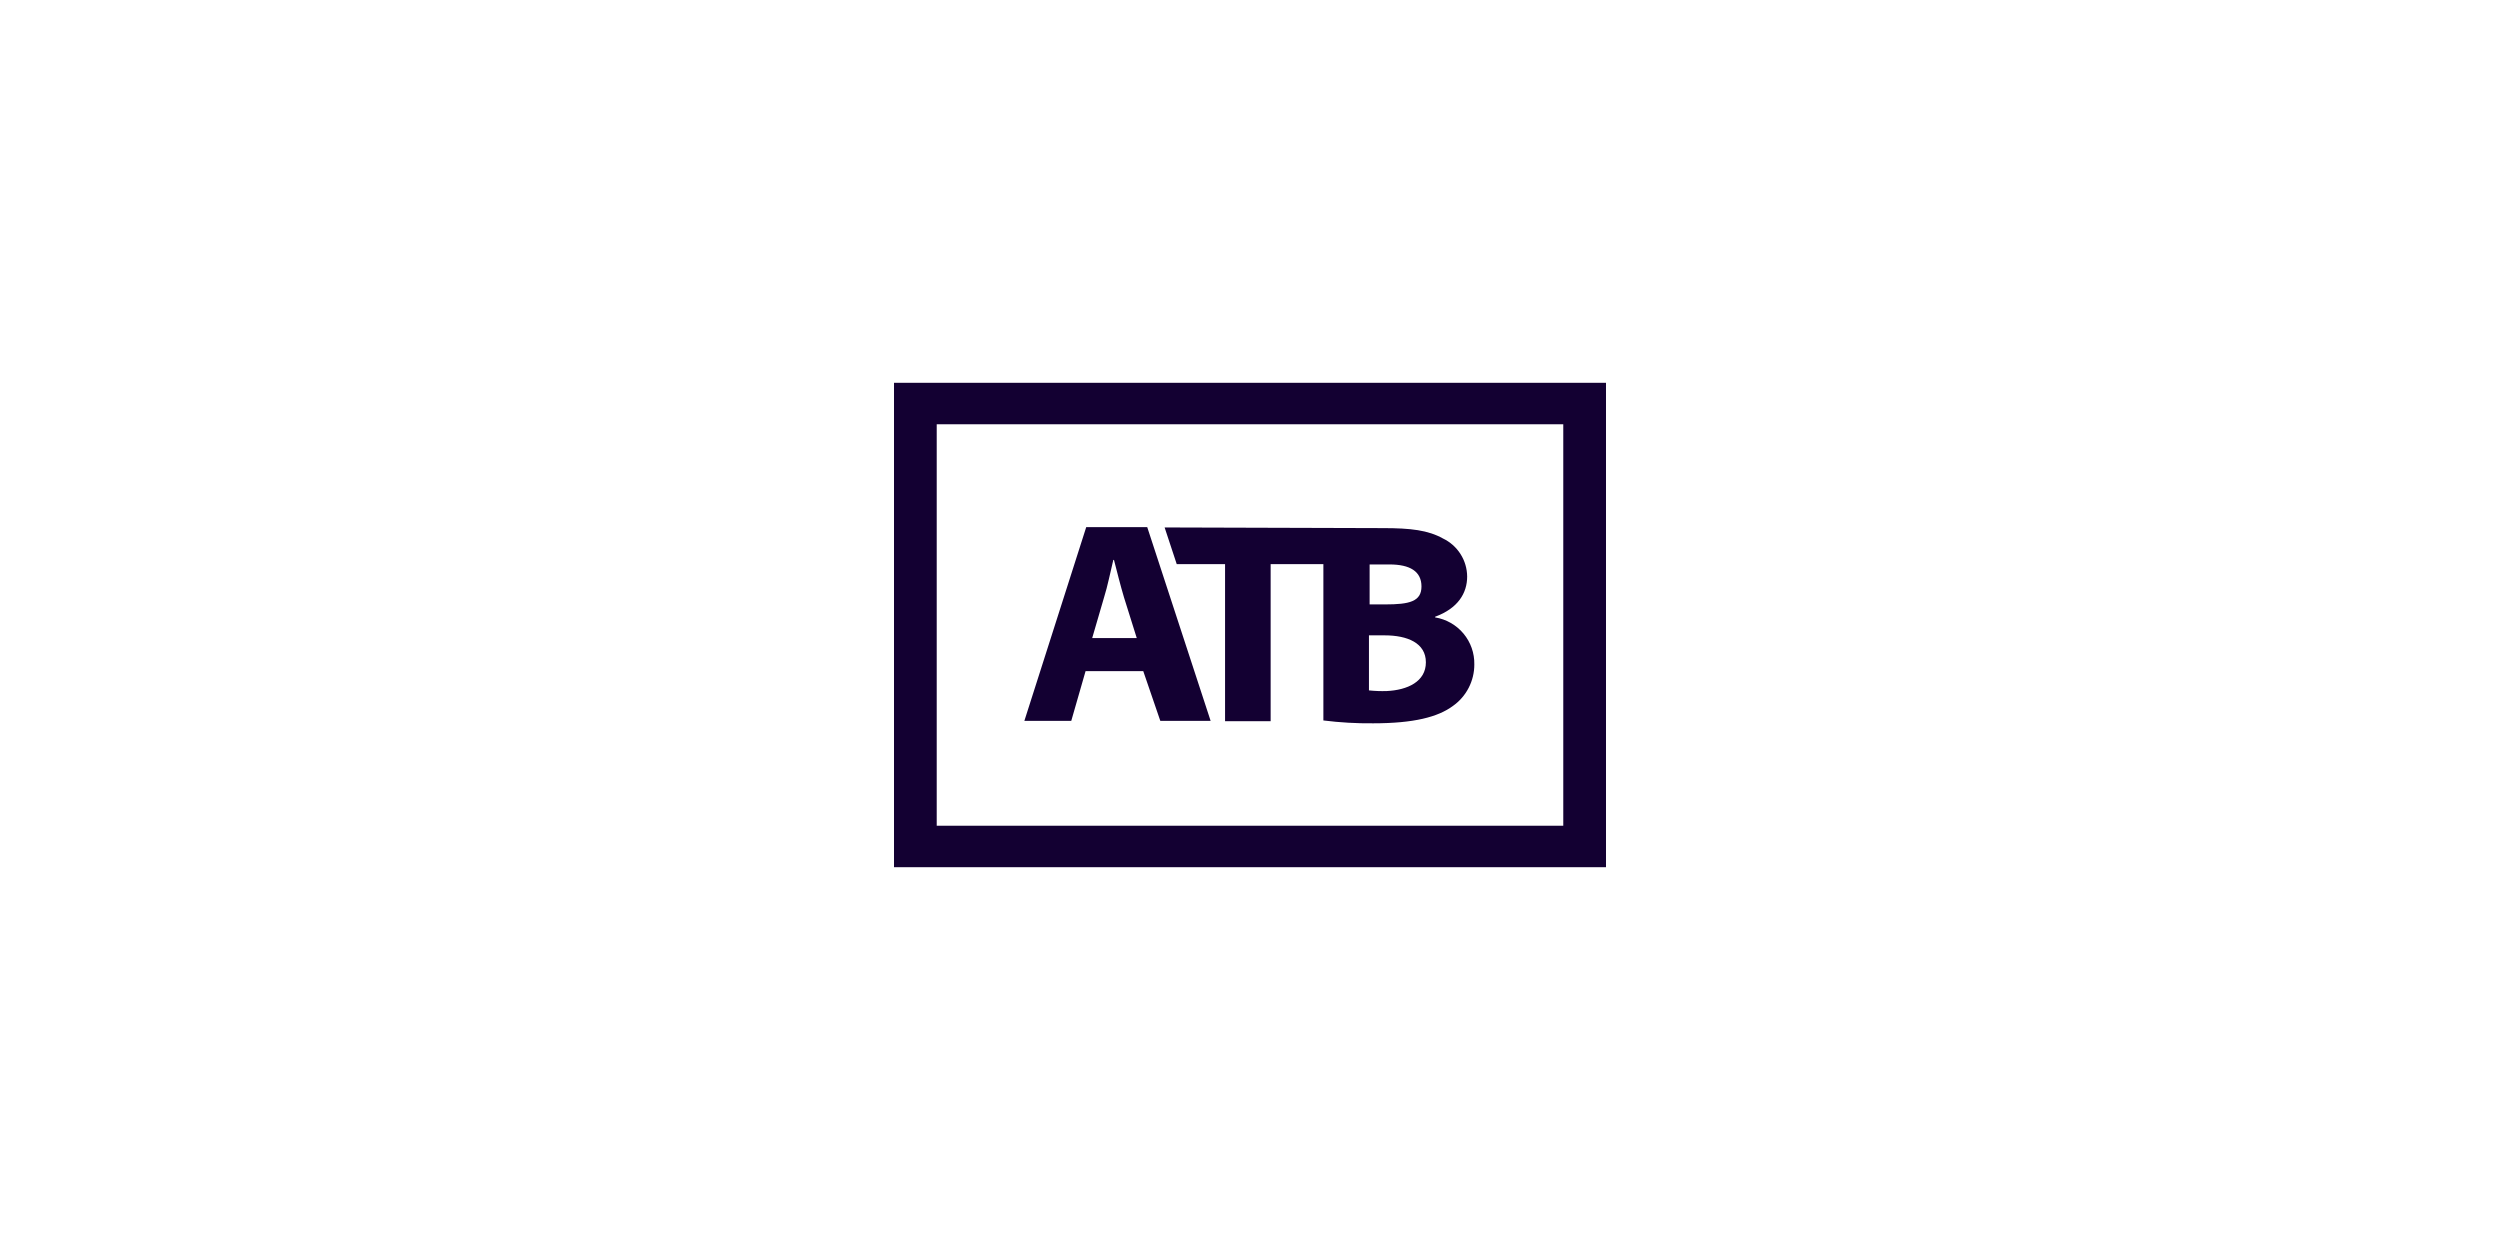
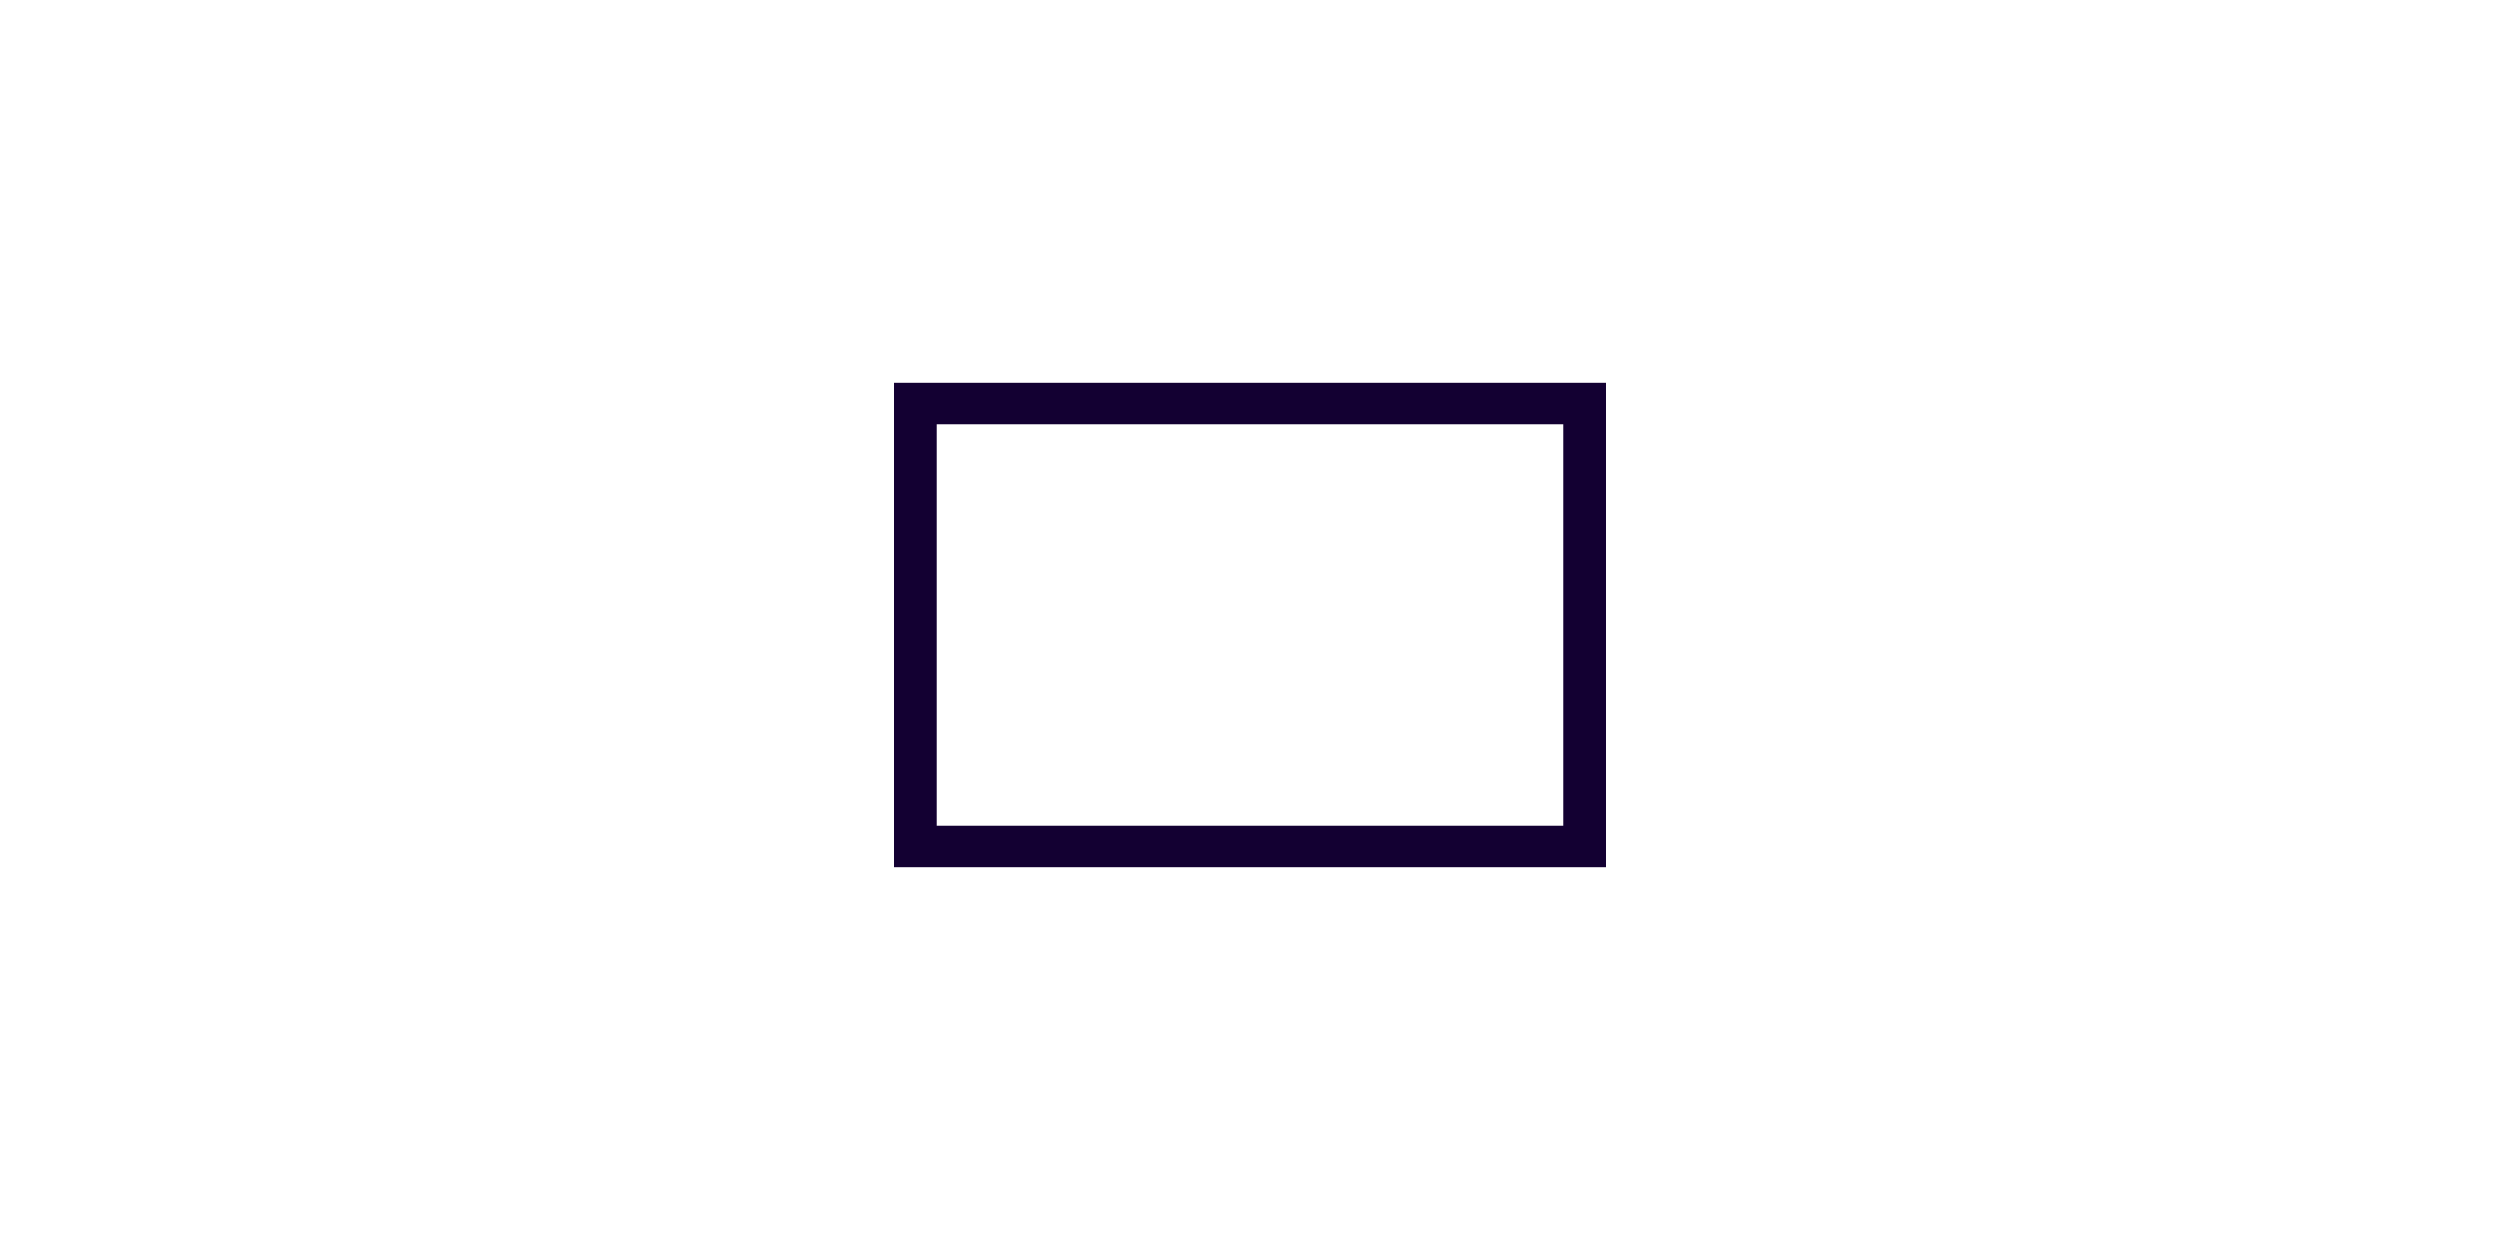
<svg xmlns="http://www.w3.org/2000/svg" width="256" height="128" viewBox="0 0 256 128" fill="none">
  <g clip-path="url(#clip0_10602_12415)">
-     <path d="M141.996 70.764C141.39 70.783 140.784 70.76 140.181 70.697V65.06H141.782C144.116 65.06 146.01 65.838 146.01 67.822C146.01 69.806 144.116 70.663 141.996 70.764ZM140.181 57.799H142.278C144.386 57.799 145.559 58.51 145.559 60.054C145.559 61.599 144.319 61.892 141.838 61.892H140.249V57.766L140.181 57.799ZM119.257 54.011L120.497 57.766H125.446V73.853H130.114V57.766H135.514V73.774C137.208 73.987 138.914 74.085 140.621 74.067C144.77 74.067 147.25 73.425 148.783 72.286C149.462 71.805 150.015 71.168 150.395 70.428C150.776 69.688 150.973 68.868 150.97 68.036C150.993 66.885 150.6 65.764 149.862 64.879C149.125 63.995 148.093 63.407 146.957 63.222V63.154C149.29 62.298 150.237 60.742 150.237 59.039C150.231 58.222 149.995 57.423 149.556 56.734C149.118 56.044 148.494 55.491 147.757 55.139C146.235 54.293 144.476 54.079 141.635 54.079L119.257 54.011ZM116.405 65.341L115.097 61.17C114.736 59.964 114.364 58.476 114.071 57.337H114.003C113.71 58.543 113.417 60.032 113.056 61.17L111.839 65.341H116.405ZM111.162 68.724L109.697 73.819H104.894L111.23 53.977H117.476L123.969 73.819H118.817L117.07 68.724H111.162Z" fill="#130032" />
    <path d="M160.079 43.448V84.552H95.92V43.448H160.079ZM164.454 39.198H91.546V88.802H164.454V39.198Z" fill="#130032" />
  </g>
  <defs>
    <clipPath id="clip0_10602_12415">
      <rect width="72.908" height="49.605" fill="white" transform="translate(91.546 39.198)" />
    </clipPath>
  </defs>
</svg>